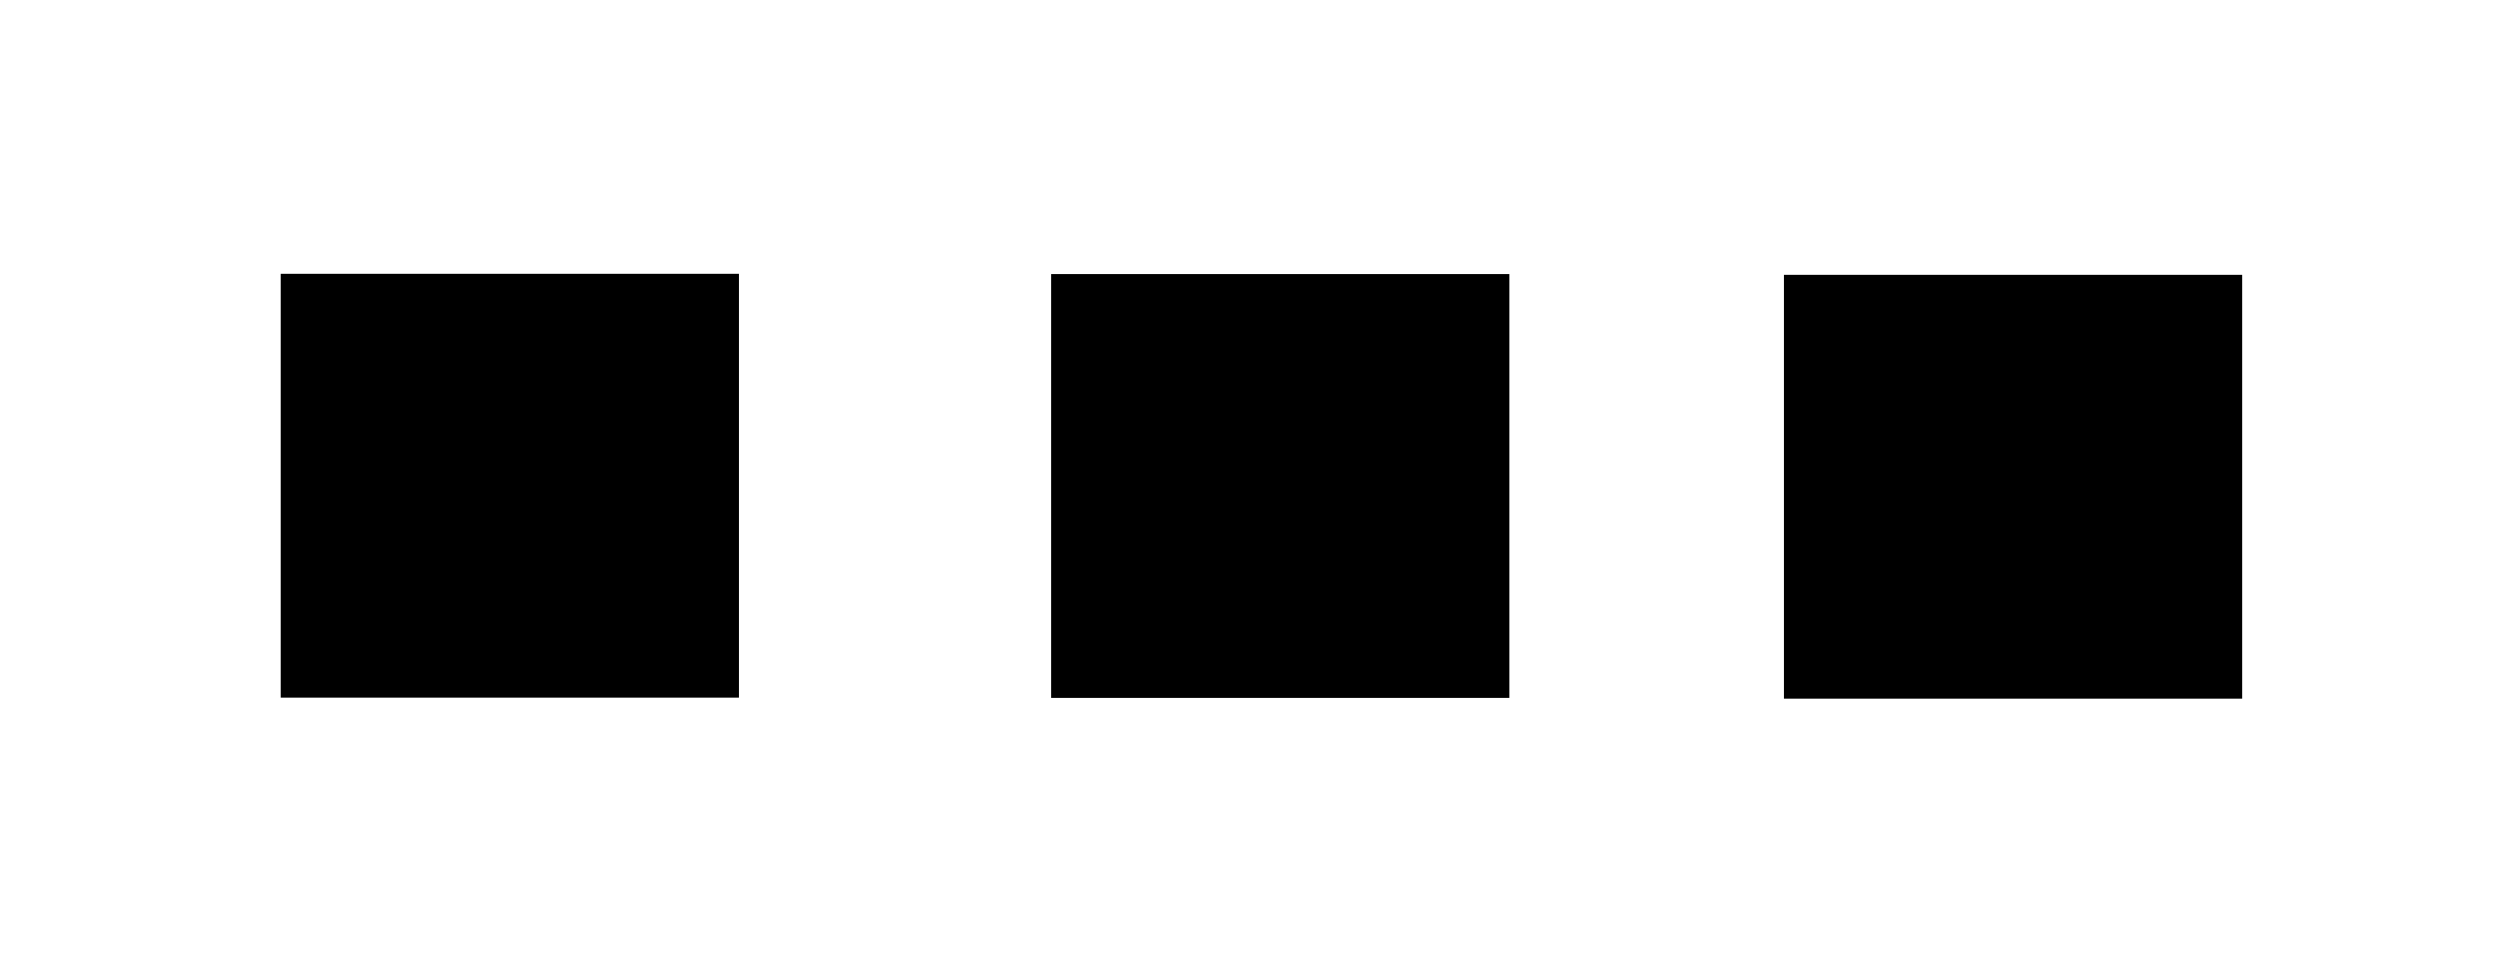
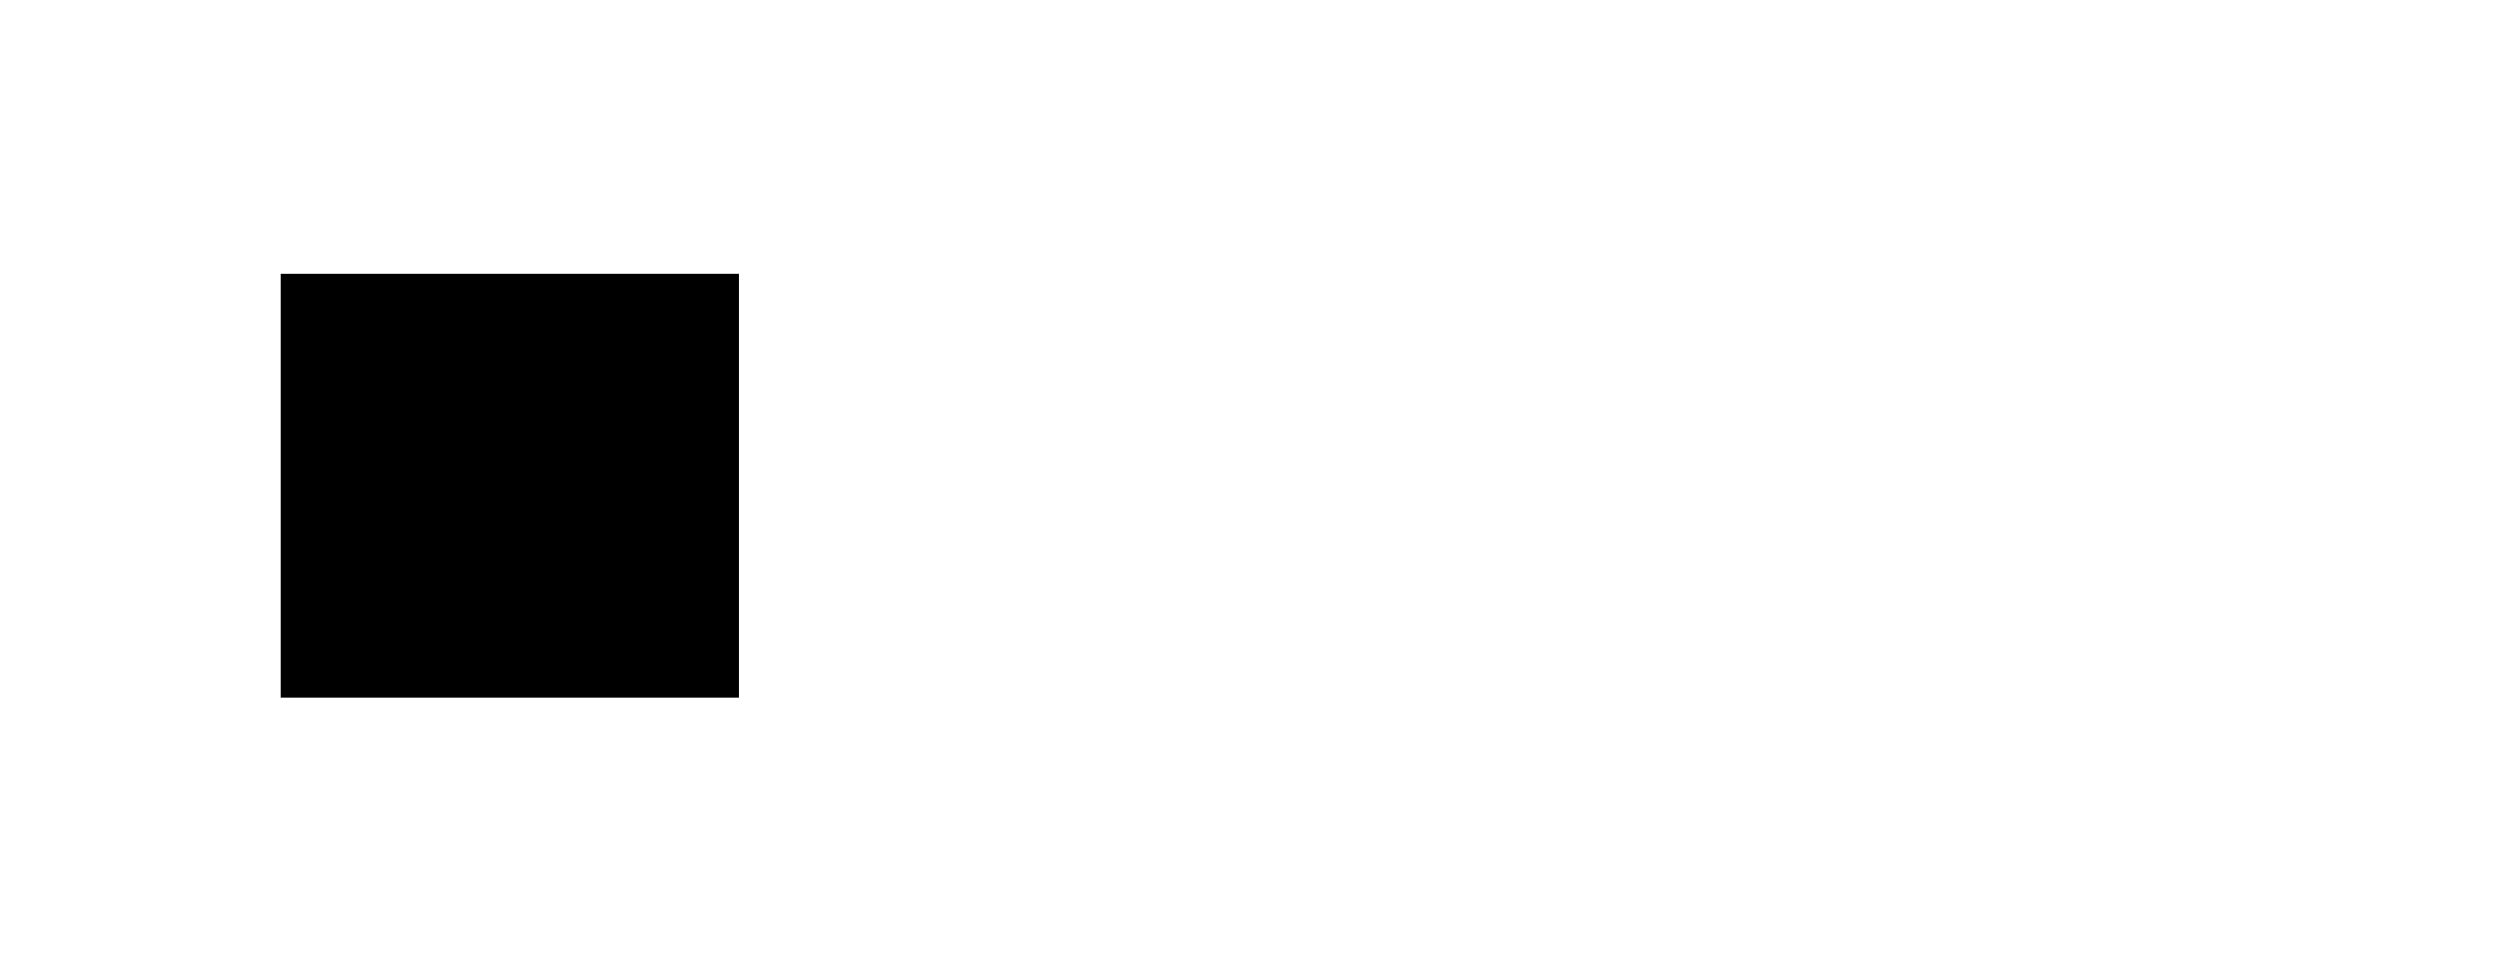
<svg xmlns="http://www.w3.org/2000/svg" xmlns:ns1="http://sodipodi.sourceforge.net/DTD/sodipodi-0.dtd" xmlns:ns2="http://www.inkscape.org/namespaces/inkscape" width="19.548mm" height="7.501mm" viewBox="0 0 19.548 7.501" version="1.1" id="svg5" ns1:docname="edge-settings.svg" ns2:version="1.2.1 (9c6d41e410, 2022-07-14)">
  <ns1:namedview id="namedview7" pagecolor="#ffffff" bordercolor="#000000" borderopacity="0.25" ns2:showpageshadow="2" ns2:pageopacity="0.0" ns2:pagecheckerboard="0" ns2:deskcolor="#d1d1d1" ns2:document-units="mm" showgrid="false" showguides="true" ns2:zoom="11.816274" ns2:cx="60.255882" ns2:cy="25.473343" ns2:window-width="2560" ns2:window-height="1369" ns2:window-x="1912" ns2:window-y="-8" ns2:window-maximized="1" ns2:current-layer="layer1">
    <ns1:guide position="8.285,-26.623" orientation="1,0" id="guide271" ns2:locked="false" />
  </ns1:namedview>
  <defs id="defs2" />
  <g ns2:label="Layer 1" ns2:groupmode="layer" id="layer1" transform="translate(-69.1,-78.191)">
-     <rect style="fill:#000000;stroke-width:0.268" id="rect234-4" width="3.314" height="3.583" x="80.334" y="-80.902" transform="rotate(90)" />
-     <rect style="fill:#000000;stroke-width:0.268" id="rect234-4-1" width="3.314" height="3.583" x="80.34" y="-86.632" transform="rotate(90)" />
    <rect style="fill:#000000;stroke-width:0.268" id="rect234-4-2" width="3.314" height="3.583" x="80.332" y="-74.878" transform="rotate(90)" />
-     <rect style="fill:none;stroke-width:0.269" id="rect425" width="7.501" height="19.548" x="78.191" y="-88.648" transform="rotate(90)" />
  </g>
</svg>